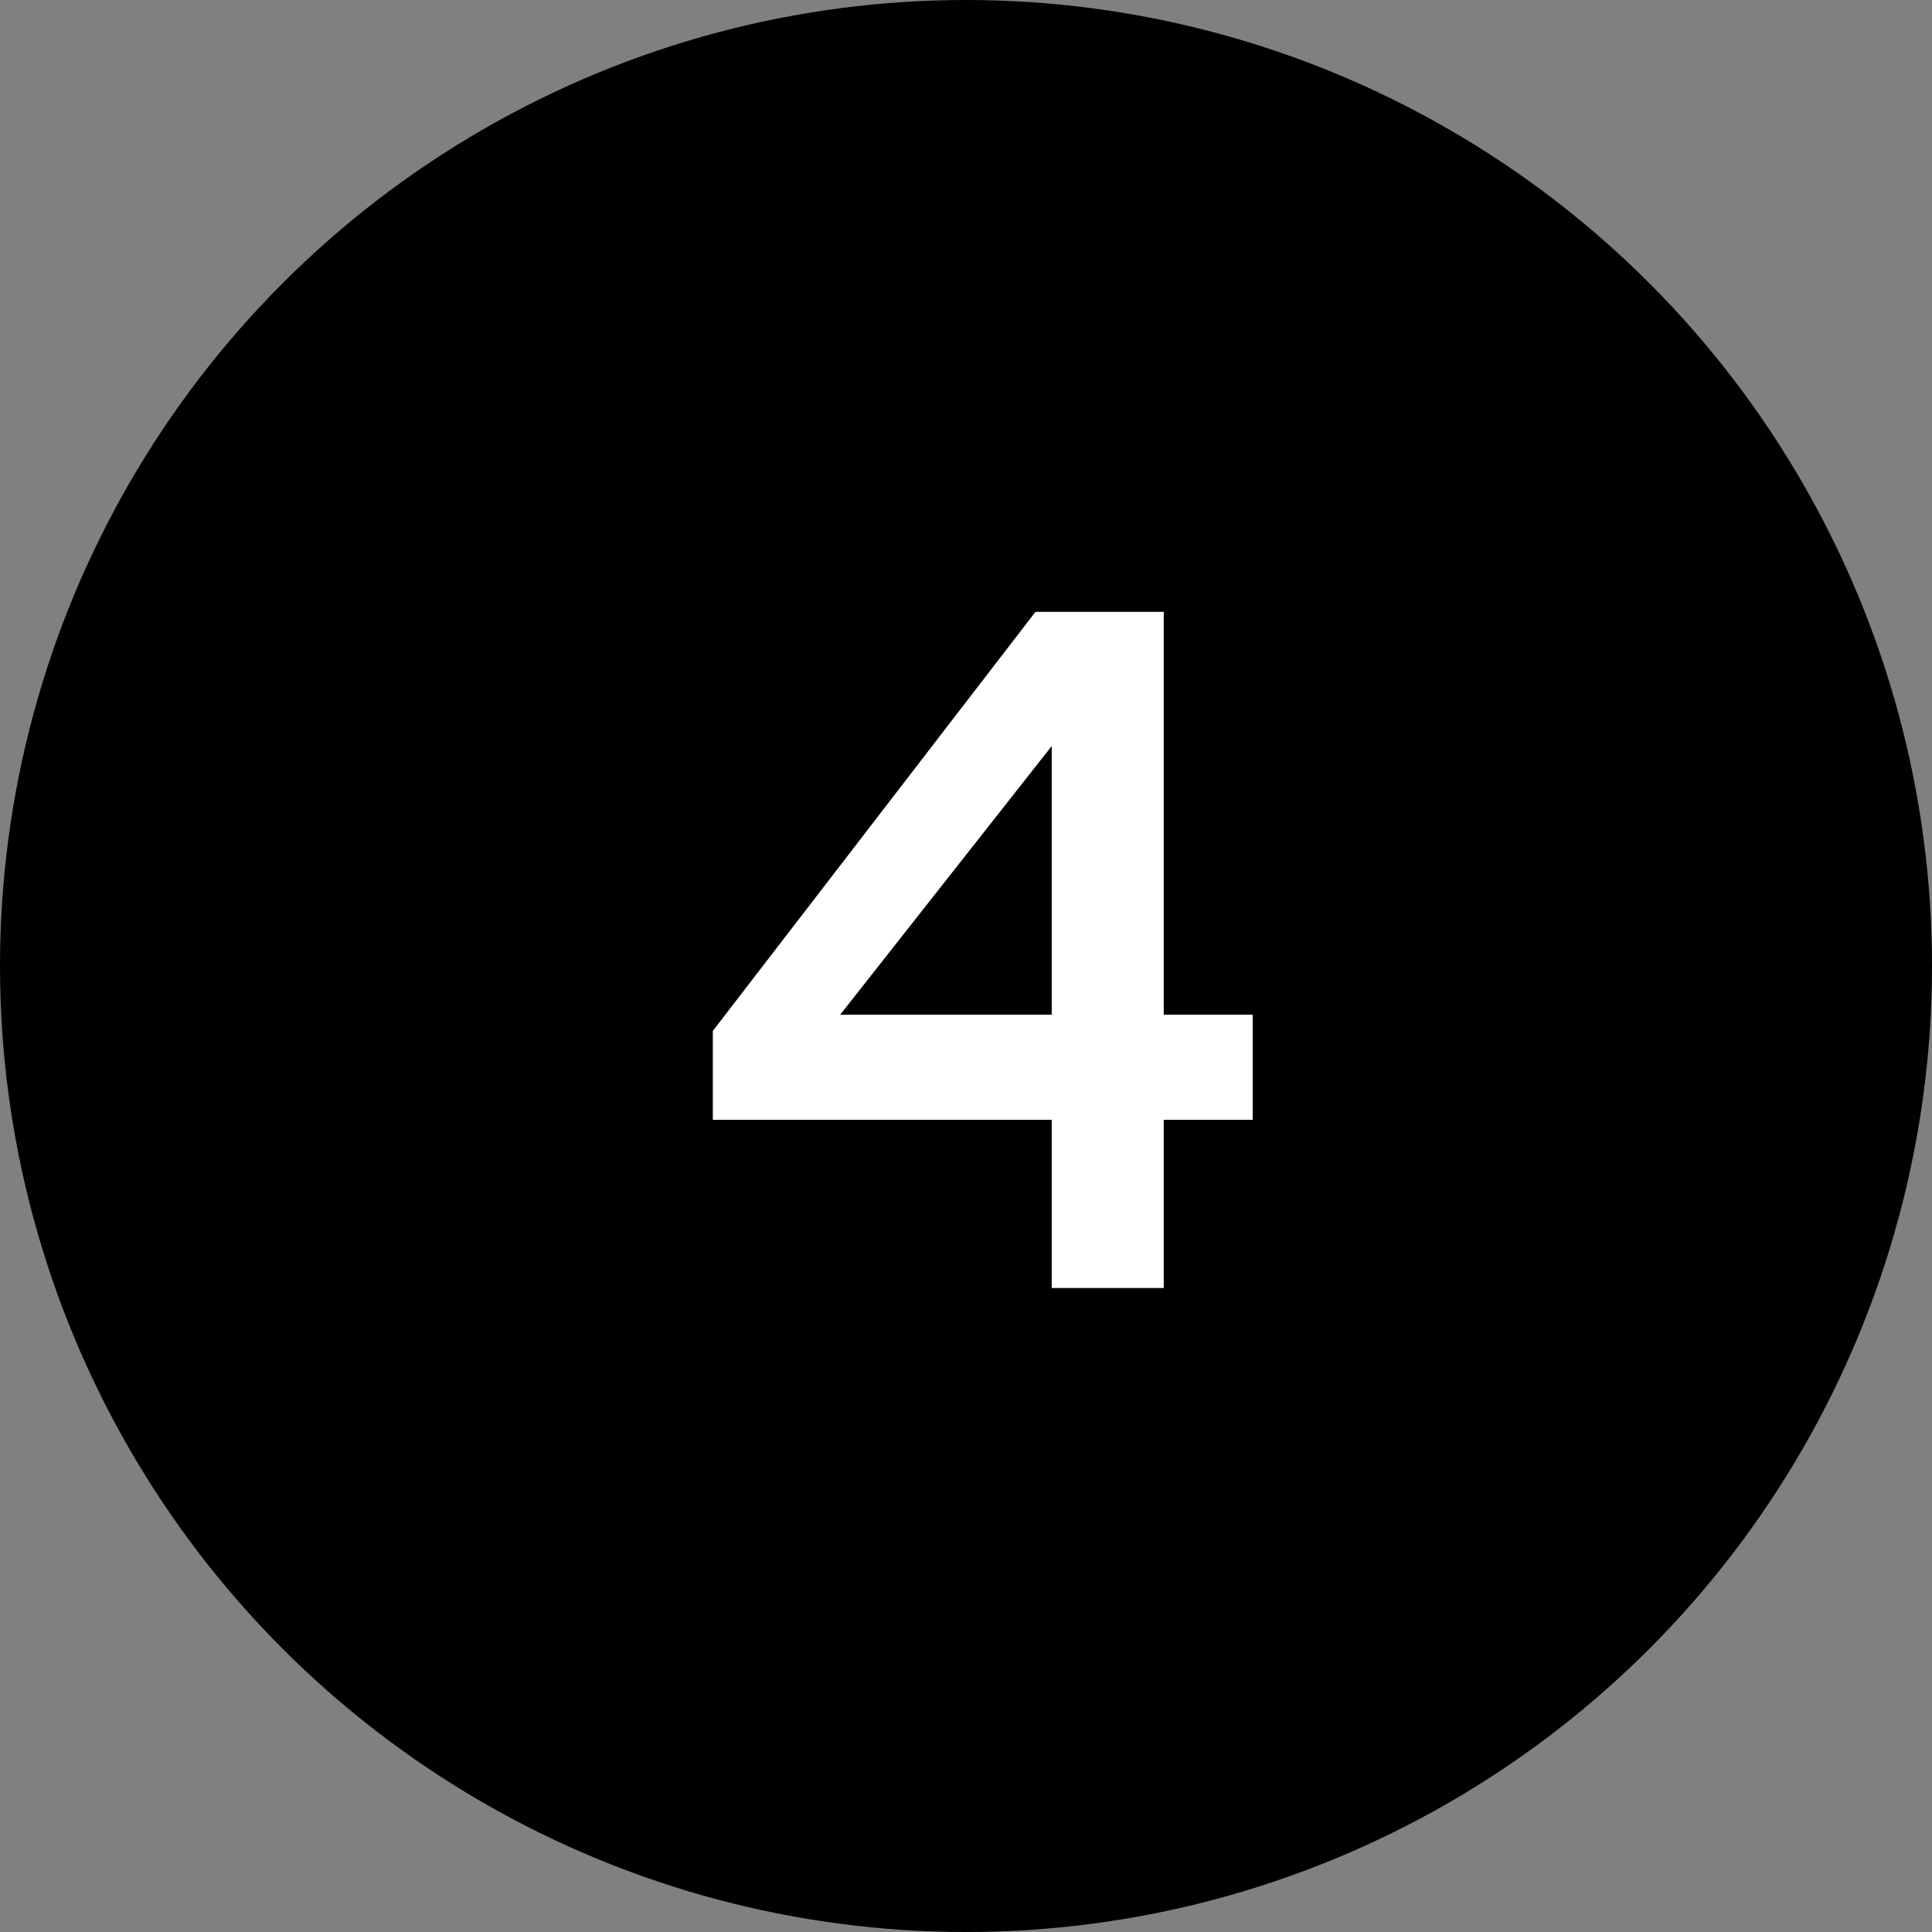
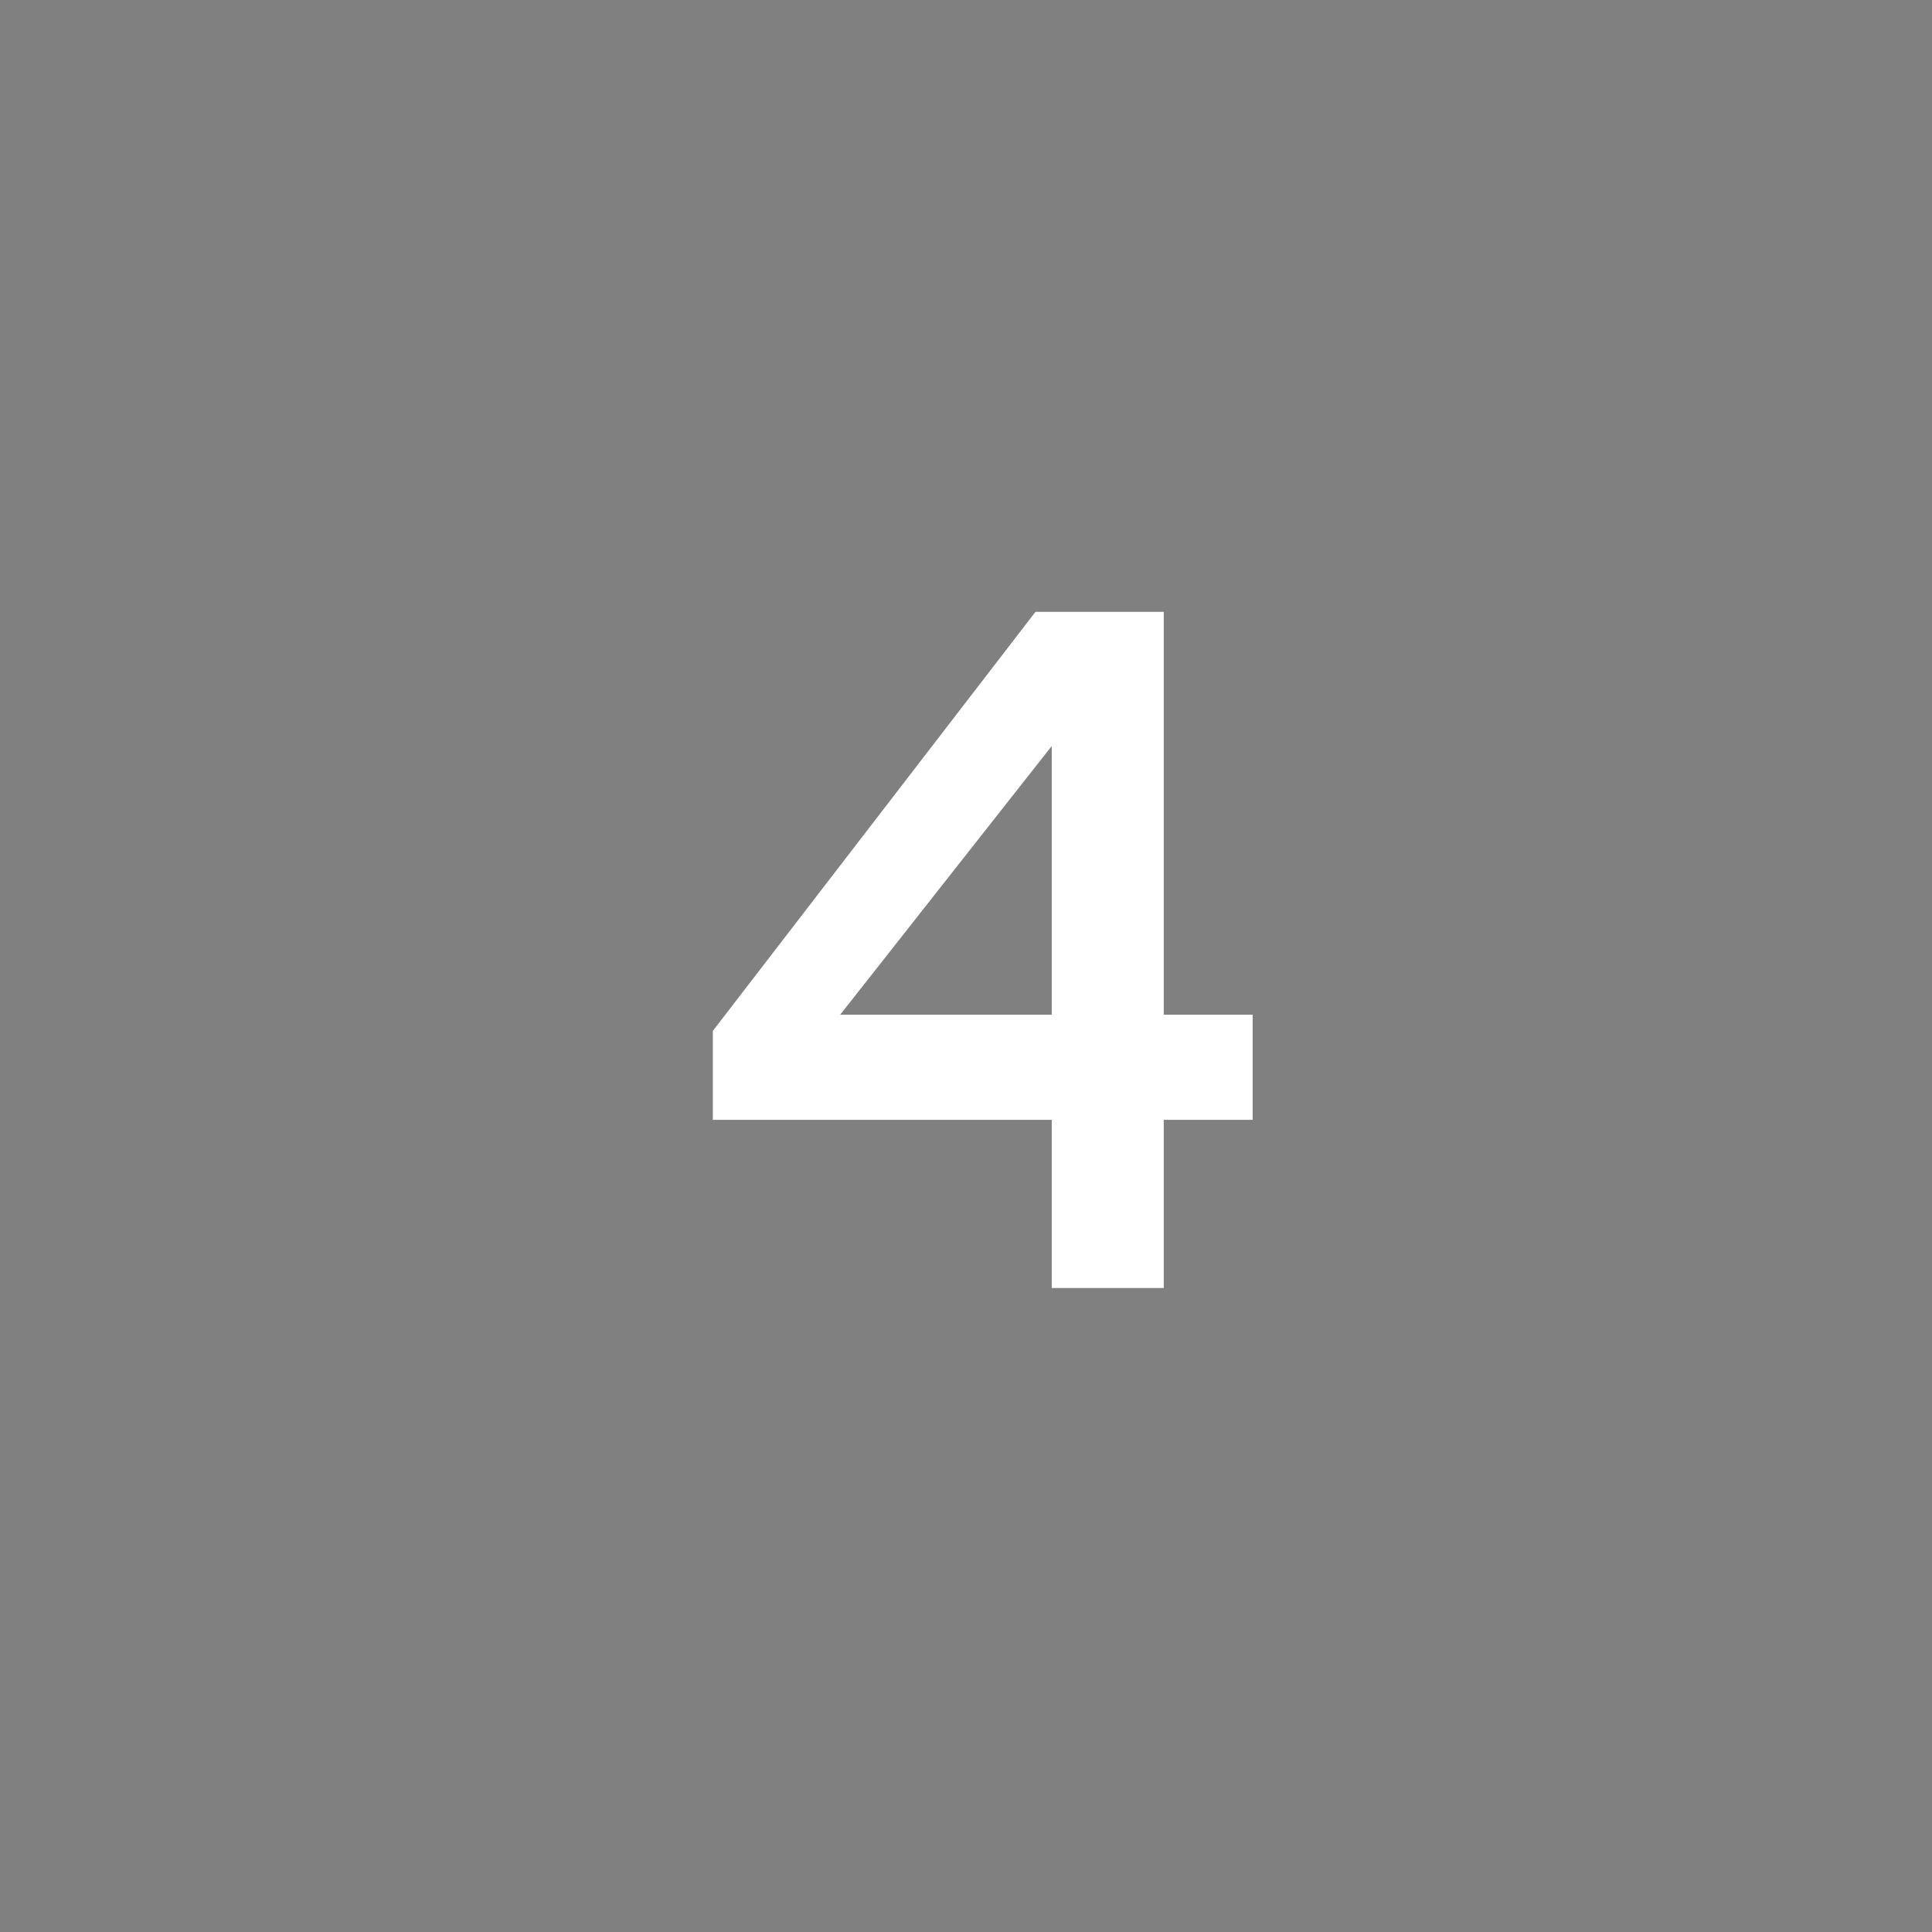
<svg xmlns="http://www.w3.org/2000/svg" width="48" height="48" viewBox="0 0 48 48" fill="none">
  <rect x="0" y="0" width="48" height="48" fill="#808080" stroke="none" />
  <desc> Created with Pixso. </desc>
  <defs />
-   <circle id="Oval 1" cx="24" cy="24" r="24" fill="#000000" />
  <path id="4" d="M17.71 25.613L17.71 27.822L26.13 27.822L26.13 32L28.913 32L28.913 27.822L31.122 27.822L31.122 25.209L28.913 25.209L28.913 15.201L25.726 15.201L17.71 25.613ZM20.875 25.209L26.13 18.535L26.13 25.209L20.875 25.209Z" fill-rule="evenodd" fill="#FFFFFF" />
</svg>